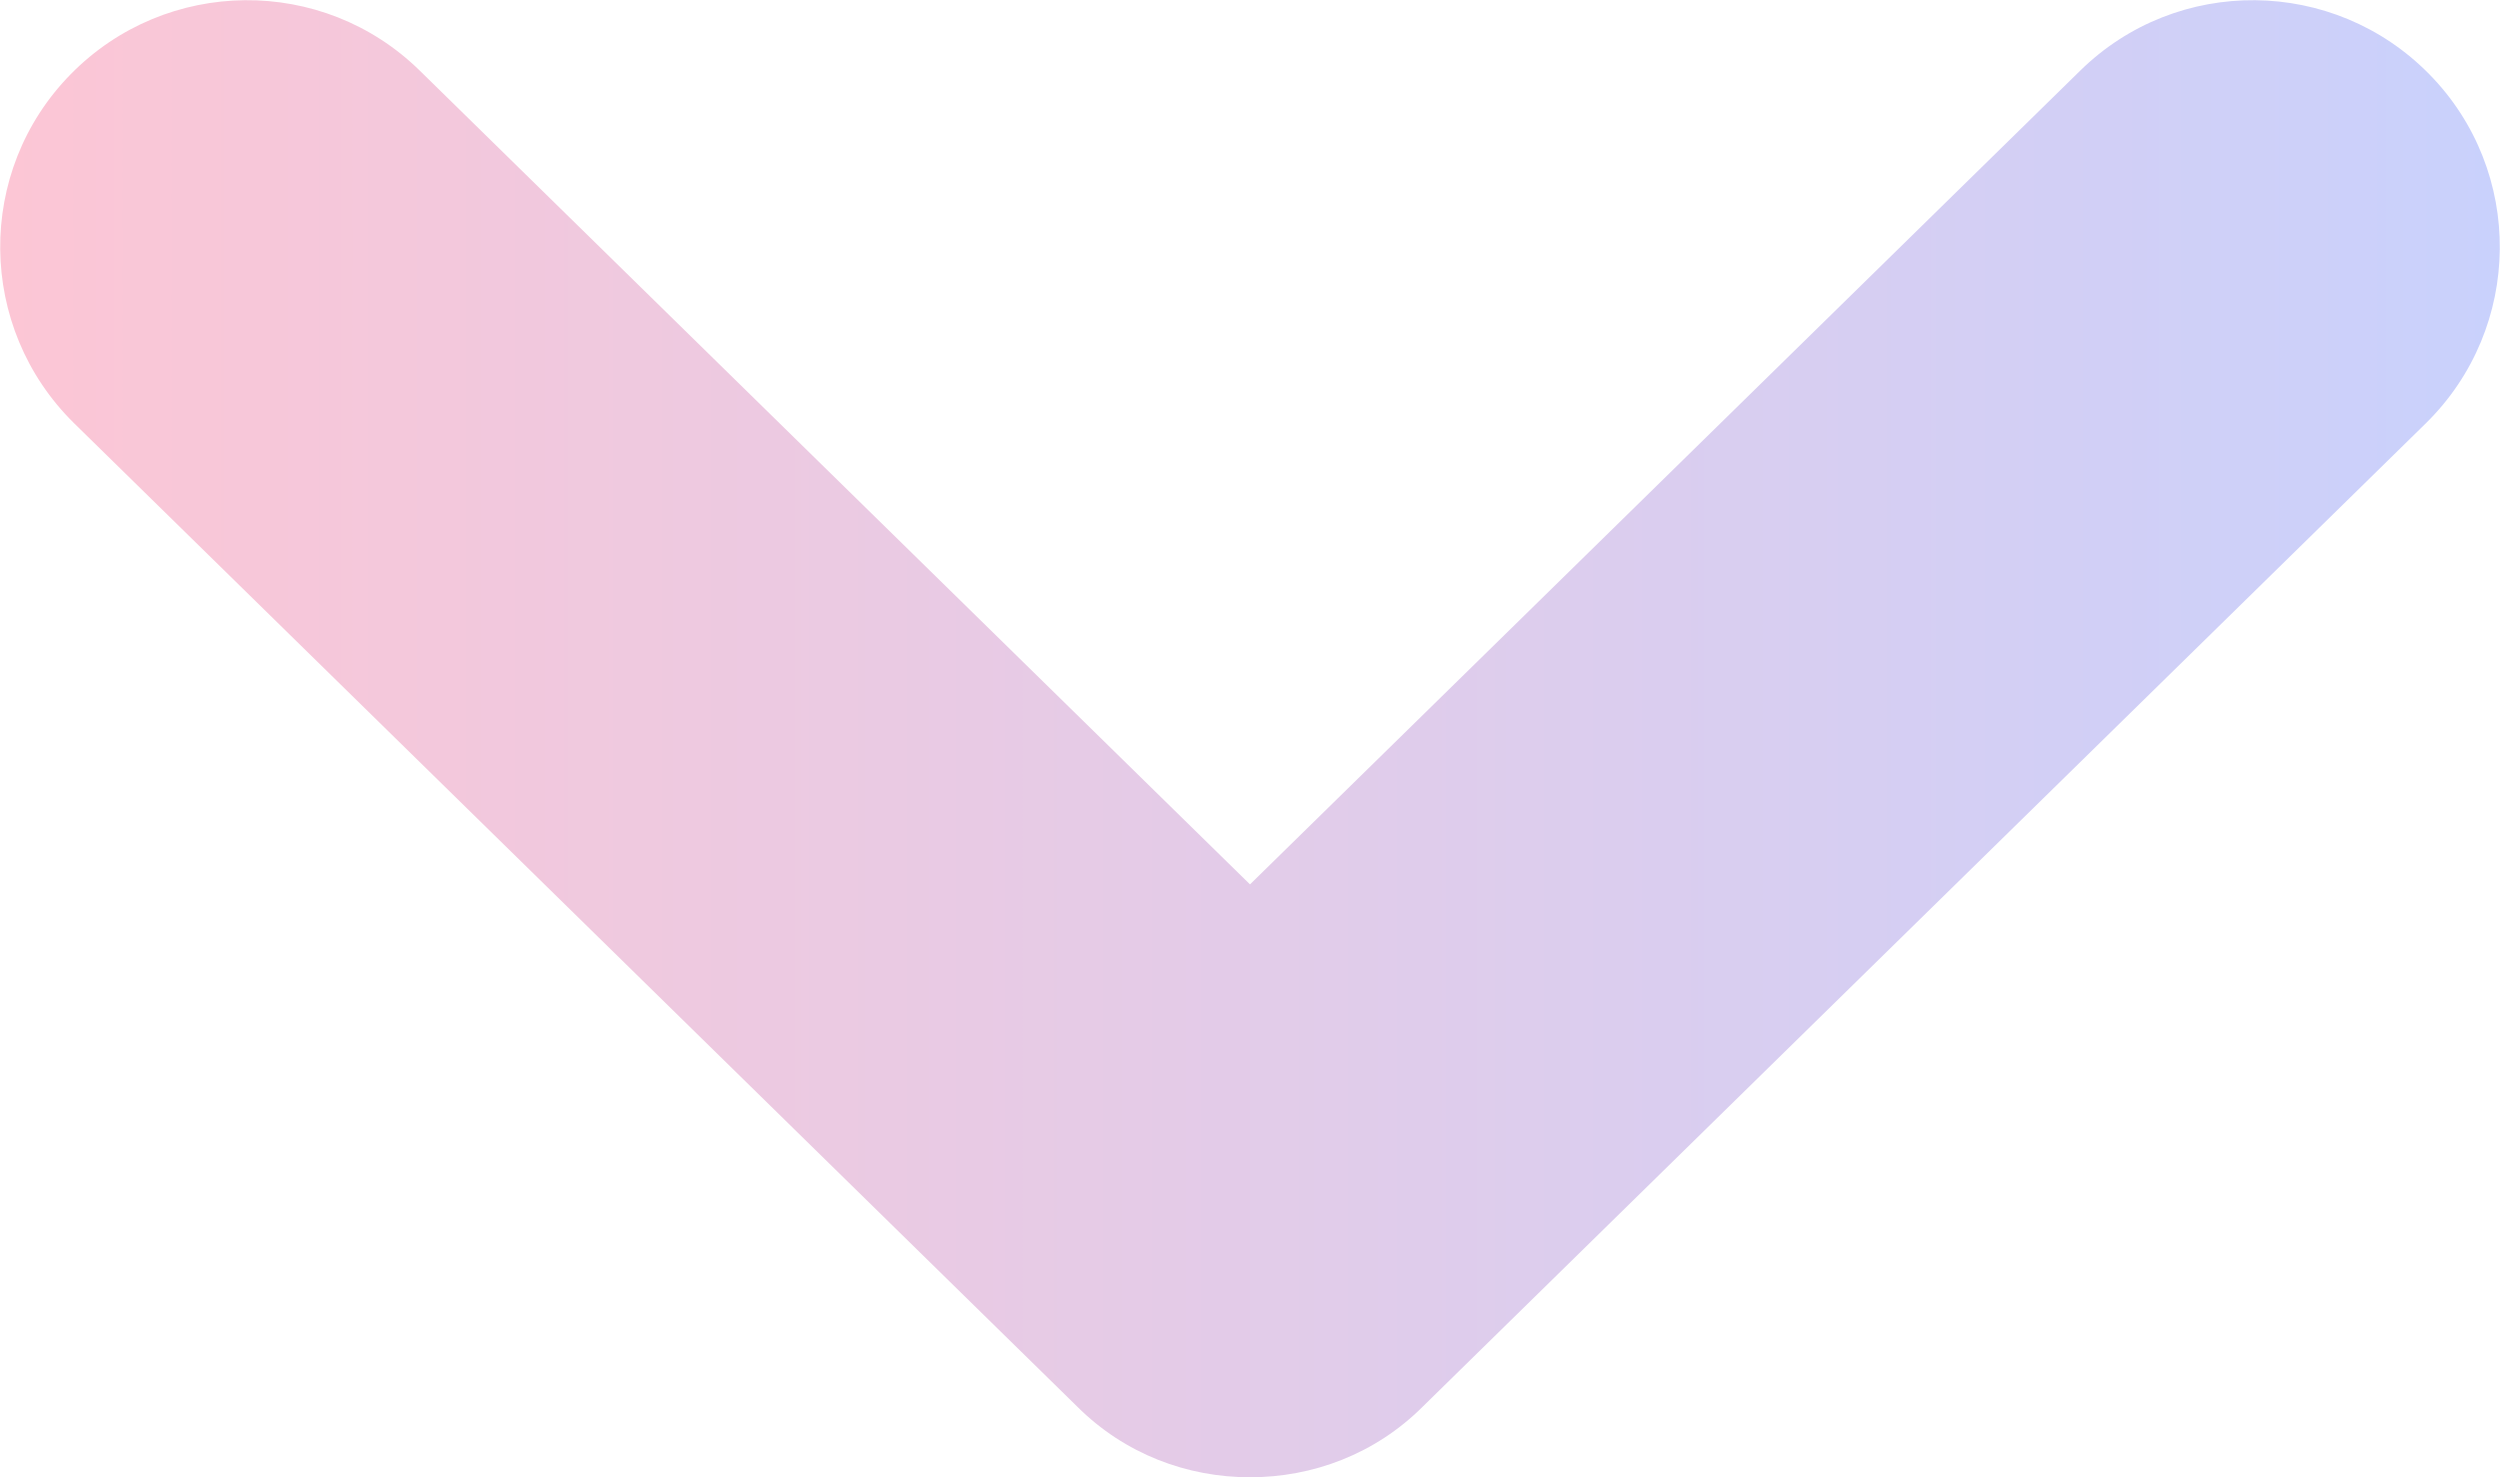
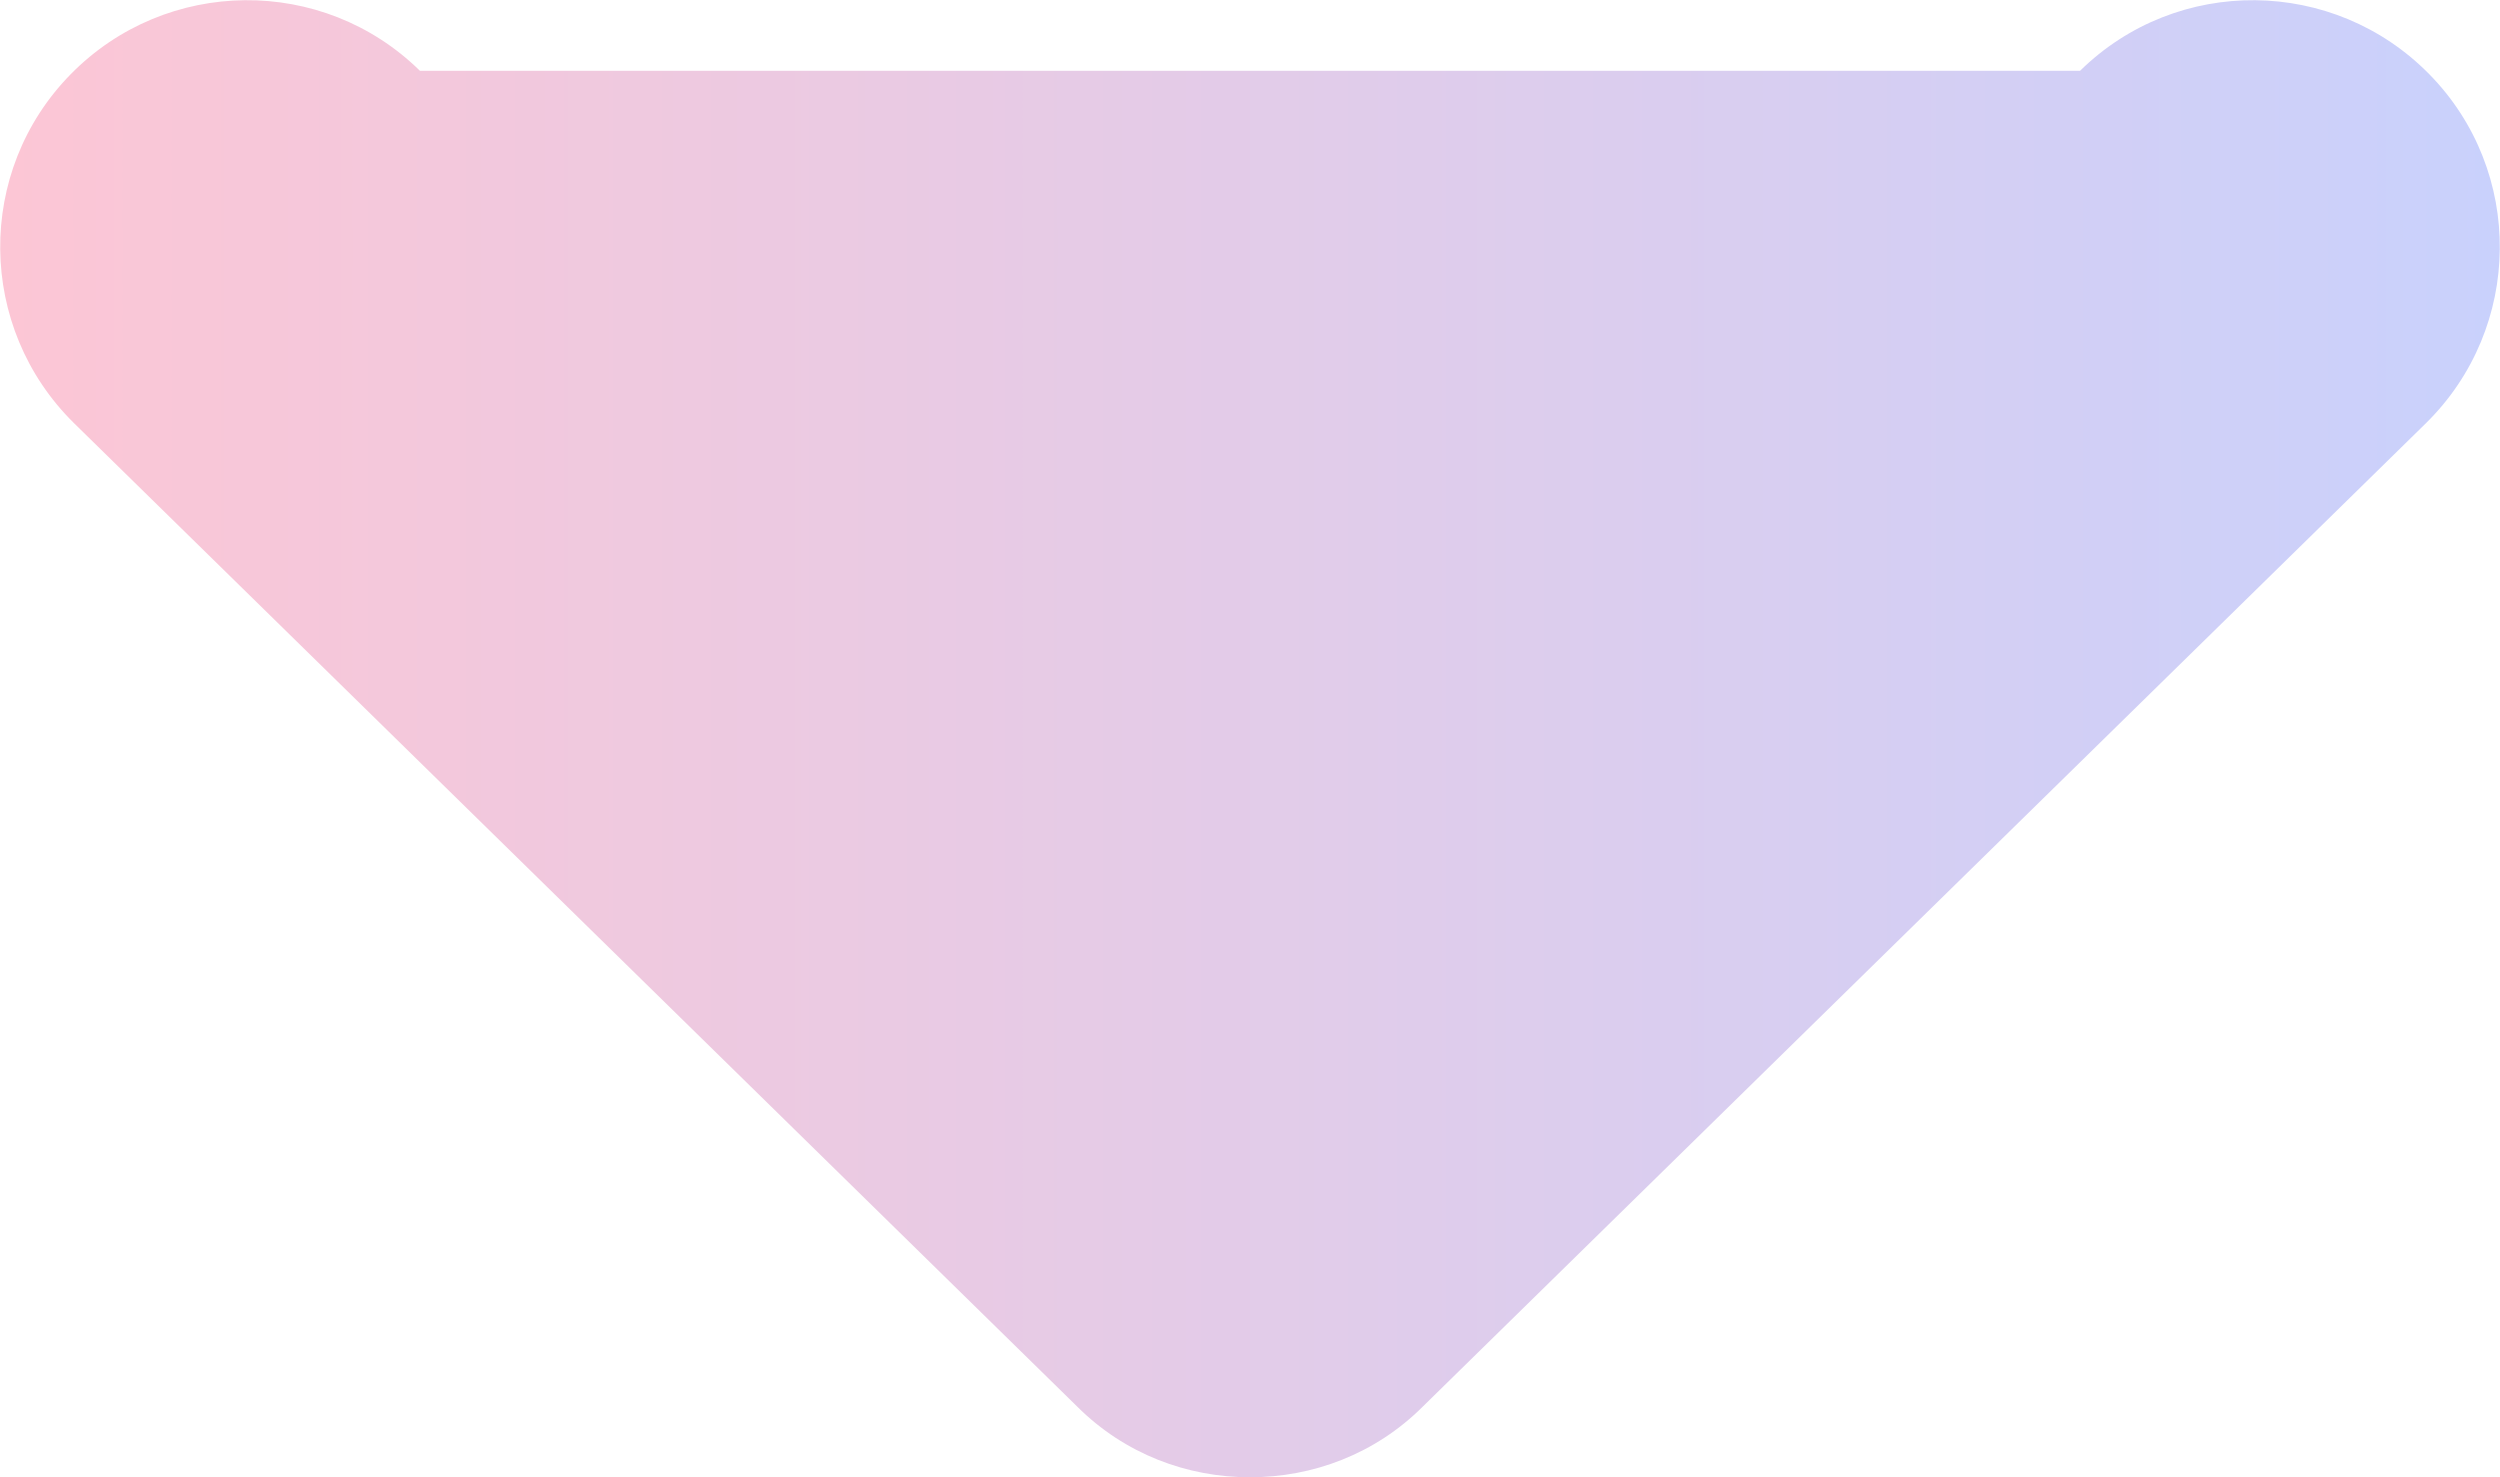
<svg xmlns="http://www.w3.org/2000/svg" id="_圖層_2" data-name="圖層 2" width="15.18" height="8.97" viewBox="0 0 15.18 8.97">
  <defs>
    <linearGradient id="_未命名漸層_5" data-name="未命名漸層 5" x1="1636.54" y1="-463.01" x2="1651.72" y2="-463.01" gradientTransform="translate(-1636.54 467.5)" gradientUnits="userSpaceOnUse">
      <stop offset="0" stop-color="#fcc6d5" />
      <stop offset="1" stop-color="#c9d1fc" />
    </linearGradient>
  </defs>
  <g id="_設計" data-name="設計">
-     <path d="M7.59,8.97c-.38,0-.76-.14-1.05-.43L.45,2.57C-.14,1.99-.15,1.04.43.45c.58-.59,1.53-.6,2.12-.02l5.04,4.94L12.63.43c.59-.58,1.54-.57,2.12.02.58.59.57,1.54-.02,2.12l-6.09,5.97c-.29.29-.67.43-1.05.43Z" fill="url(#_未命名漸層_5)" />
+     <path d="M7.59,8.97c-.38,0-.76-.14-1.05-.43L.45,2.57C-.14,1.99-.15,1.04.43.45c.58-.59,1.53-.6,2.12-.02L12.63.43c.59-.58,1.54-.57,2.12.02.58.59.57,1.54-.02,2.12l-6.09,5.97c-.29.29-.67.43-1.05.43Z" fill="url(#_未命名漸層_5)" />
  </g>
</svg>